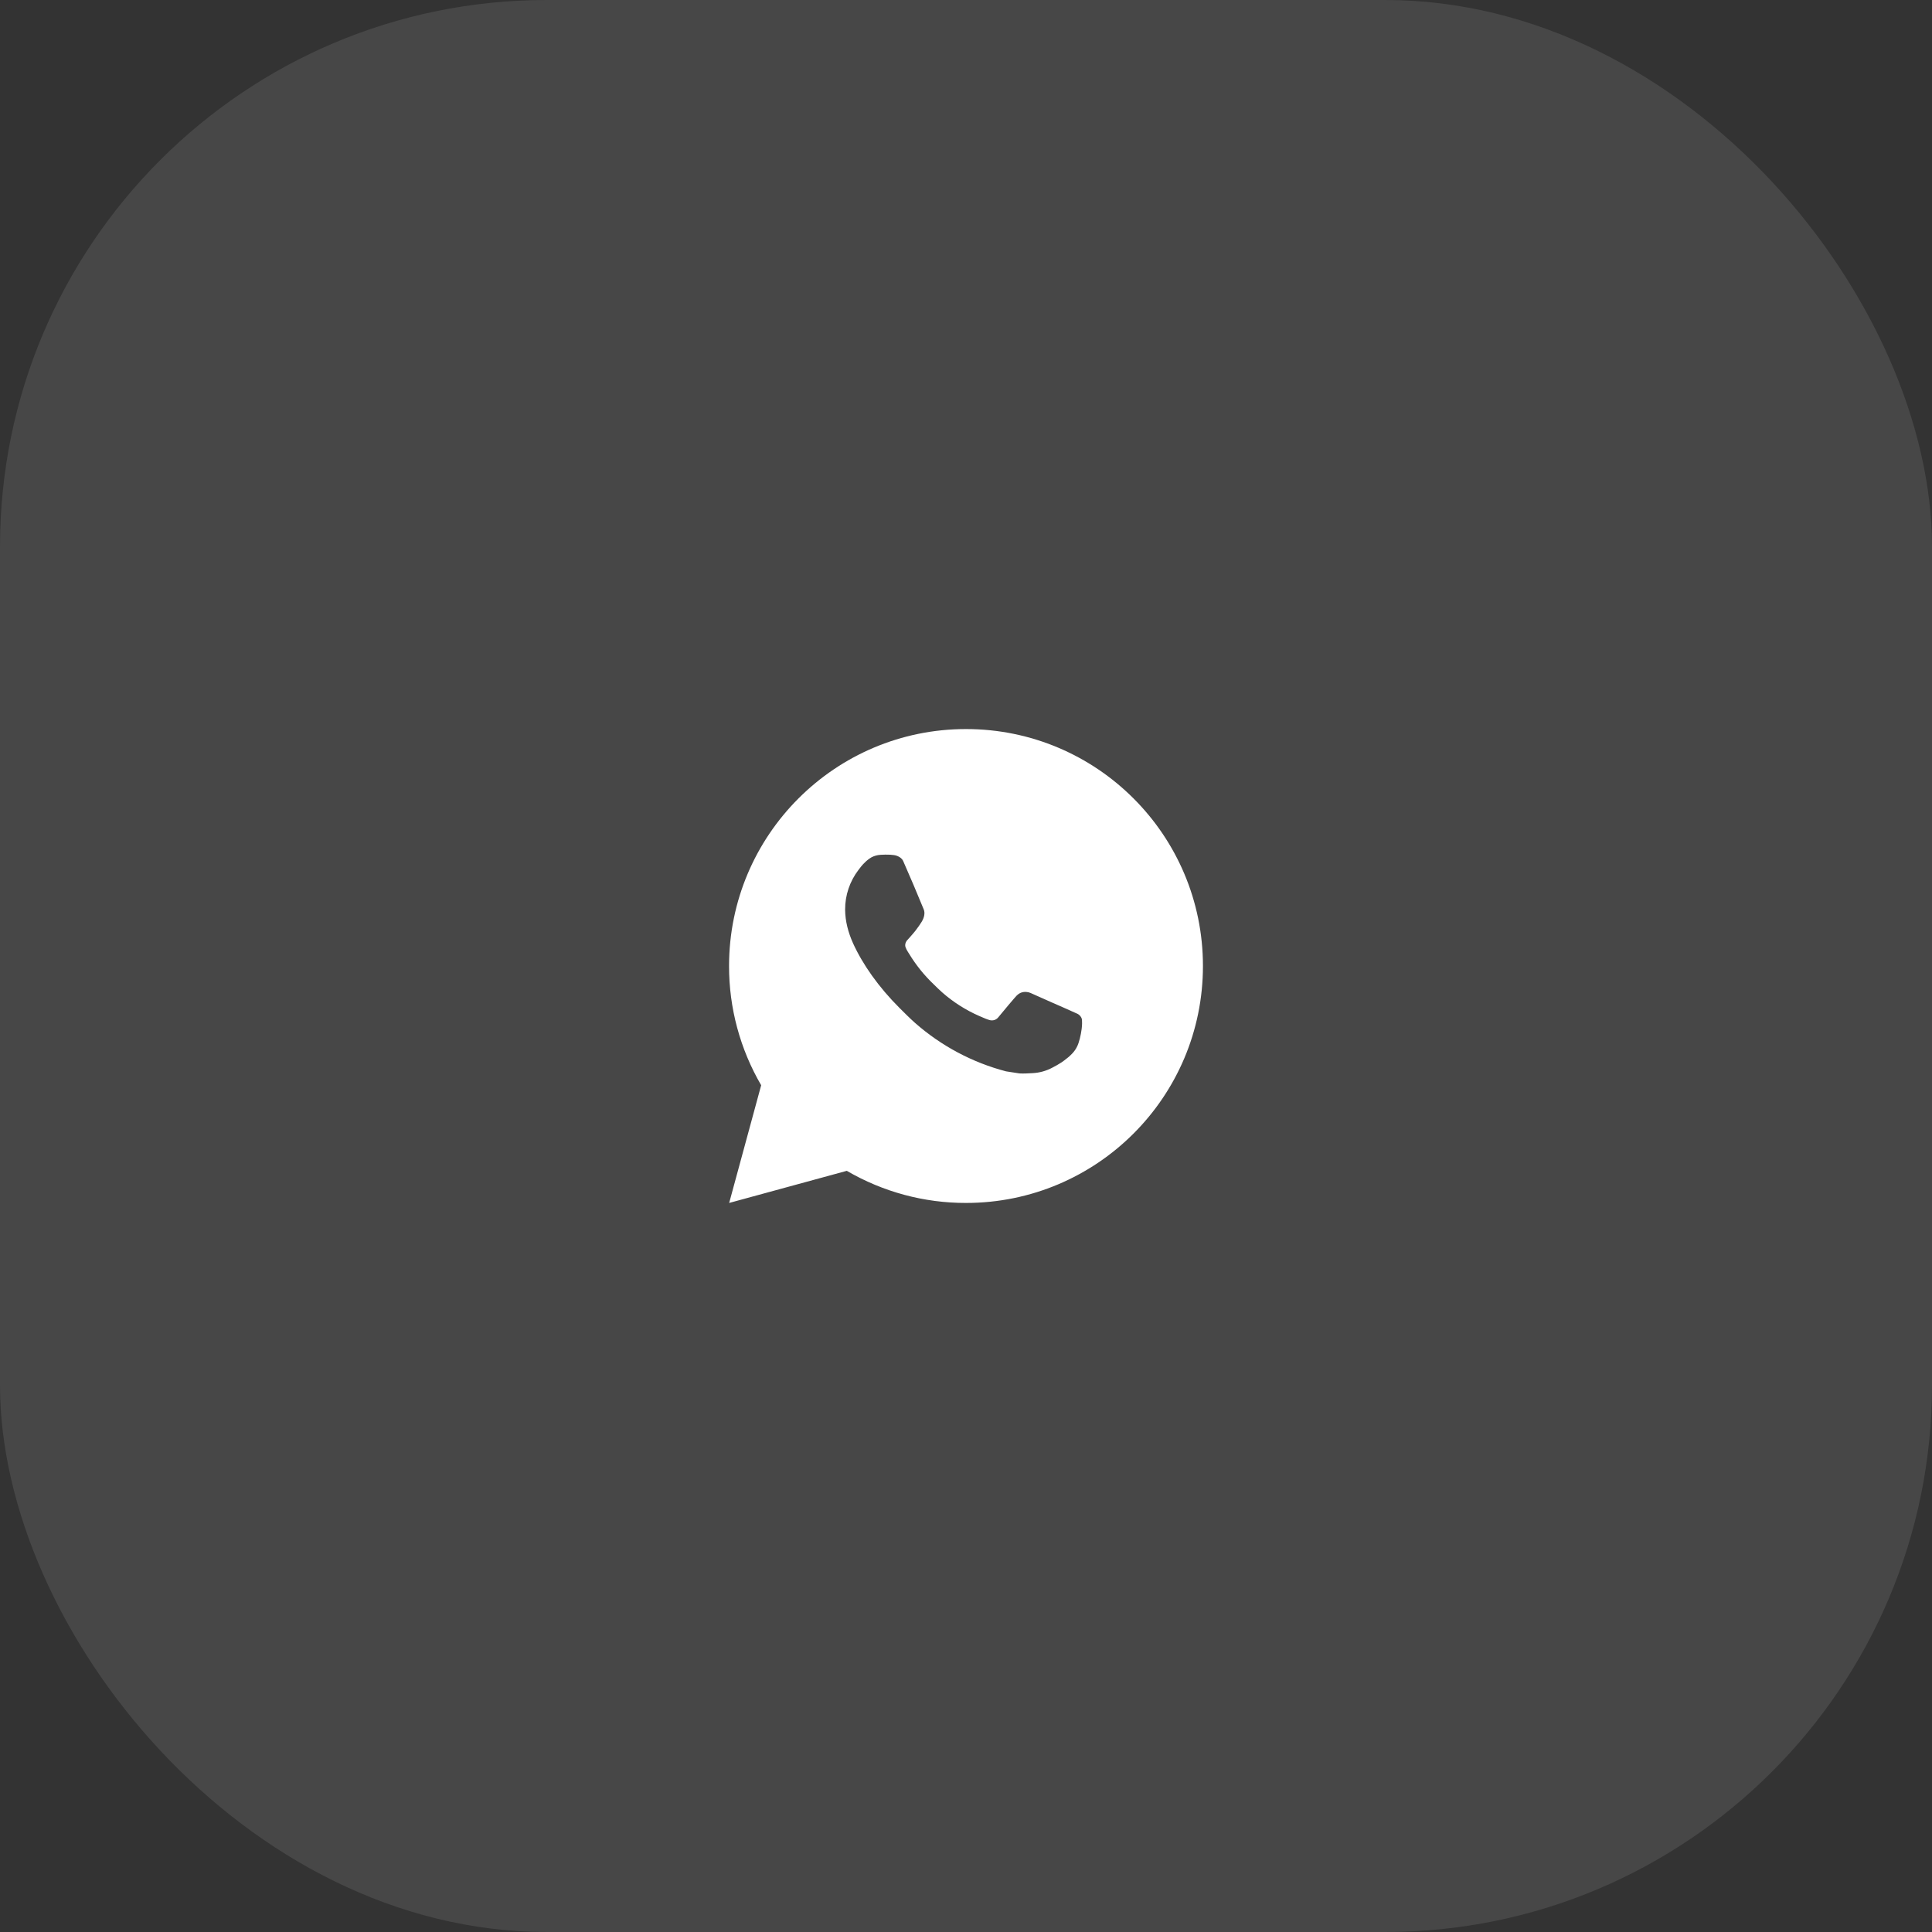
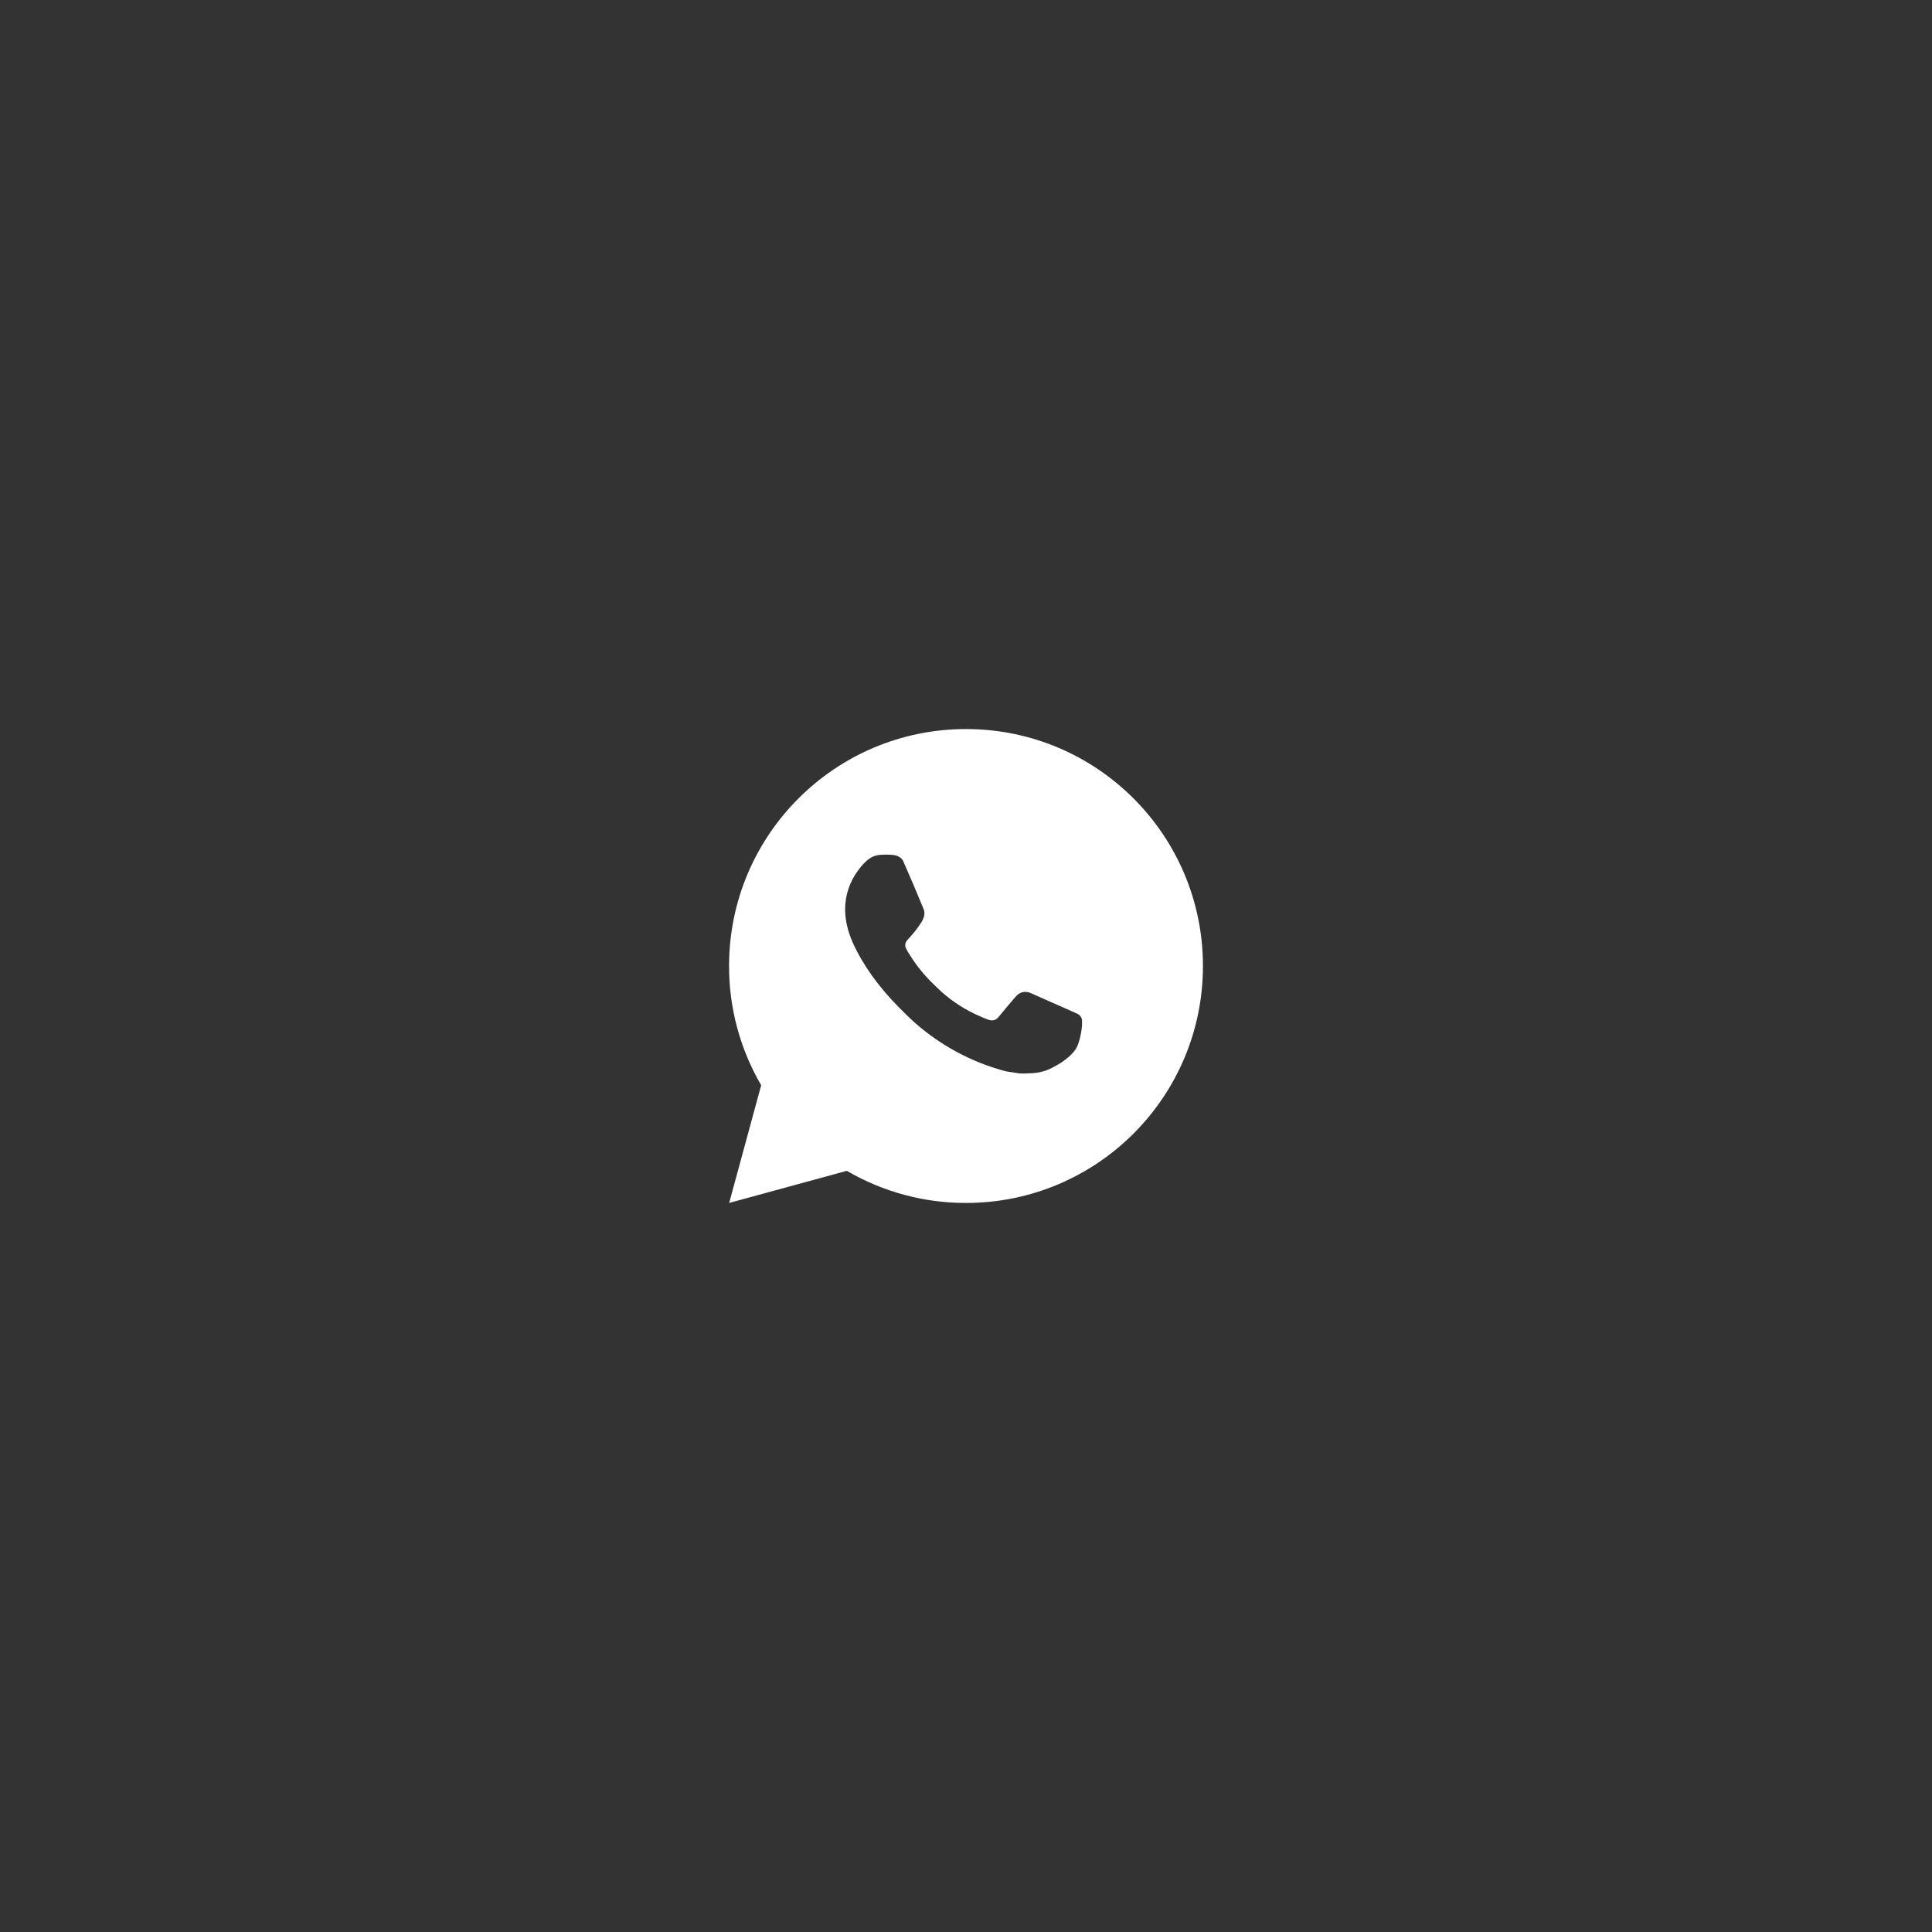
<svg xmlns="http://www.w3.org/2000/svg" width="53" height="53" viewBox="0 0 53 53" fill="none">
  <rect x="0" y="0" width="53" height="53" fill="#333333" stroke="none" />
-   <rect width="53" height="53" rx="15" fill="white" fill-opacity="0.1" />
  <path d="M26.5 20C30.09 20 33 22.91 33 26.5C33 30.09 30.09 33 26.5 33C25.351 33.002 24.223 32.698 23.23 32.119L20.003 33L20.881 29.771C20.302 28.778 19.998 27.649 20 26.5C20 22.91 22.91 20 26.5 20ZM24.285 23.445L24.155 23.45C24.071 23.455 23.988 23.477 23.913 23.515C23.843 23.555 23.778 23.605 23.722 23.663C23.644 23.737 23.6 23.8 23.552 23.862C23.312 24.175 23.182 24.559 23.184 24.953C23.186 25.271 23.269 25.581 23.399 25.871C23.665 26.458 24.102 27.078 24.679 27.654C24.819 27.792 24.955 27.931 25.102 28.061C25.819 28.692 26.674 29.148 27.598 29.39L27.967 29.447C28.087 29.454 28.208 29.445 28.328 29.439C28.518 29.429 28.703 29.378 28.87 29.288C28.955 29.245 29.038 29.197 29.119 29.145C29.119 29.145 29.147 29.127 29.2 29.087C29.288 29.022 29.342 28.976 29.415 28.9C29.469 28.844 29.515 28.778 29.551 28.703C29.602 28.598 29.652 28.395 29.673 28.227C29.689 28.098 29.684 28.028 29.682 27.985C29.68 27.915 29.622 27.843 29.559 27.812L29.181 27.643C29.181 27.643 28.615 27.396 28.269 27.239C28.233 27.223 28.194 27.214 28.155 27.212C28.11 27.208 28.066 27.213 28.023 27.227C27.981 27.241 27.942 27.265 27.909 27.295C27.906 27.294 27.862 27.331 27.392 27.9C27.366 27.936 27.328 27.964 27.286 27.979C27.243 27.994 27.197 27.996 27.153 27.985C27.111 27.973 27.069 27.959 27.029 27.942C26.948 27.908 26.921 27.895 26.865 27.872C26.492 27.709 26.147 27.489 25.842 27.22C25.76 27.148 25.684 27.07 25.606 26.995C25.35 26.75 25.127 26.473 24.943 26.17L24.904 26.109C24.877 26.067 24.854 26.022 24.838 25.975C24.813 25.88 24.878 25.803 24.878 25.803C24.878 25.803 25.036 25.63 25.109 25.537C25.18 25.446 25.241 25.357 25.28 25.294C25.357 25.171 25.381 25.044 25.34 24.946C25.158 24.501 24.97 24.059 24.776 23.619C24.738 23.532 24.624 23.47 24.521 23.457C24.486 23.453 24.451 23.45 24.416 23.447C24.328 23.443 24.241 23.444 24.154 23.45L24.285 23.445Z" fill="white" />
</svg>